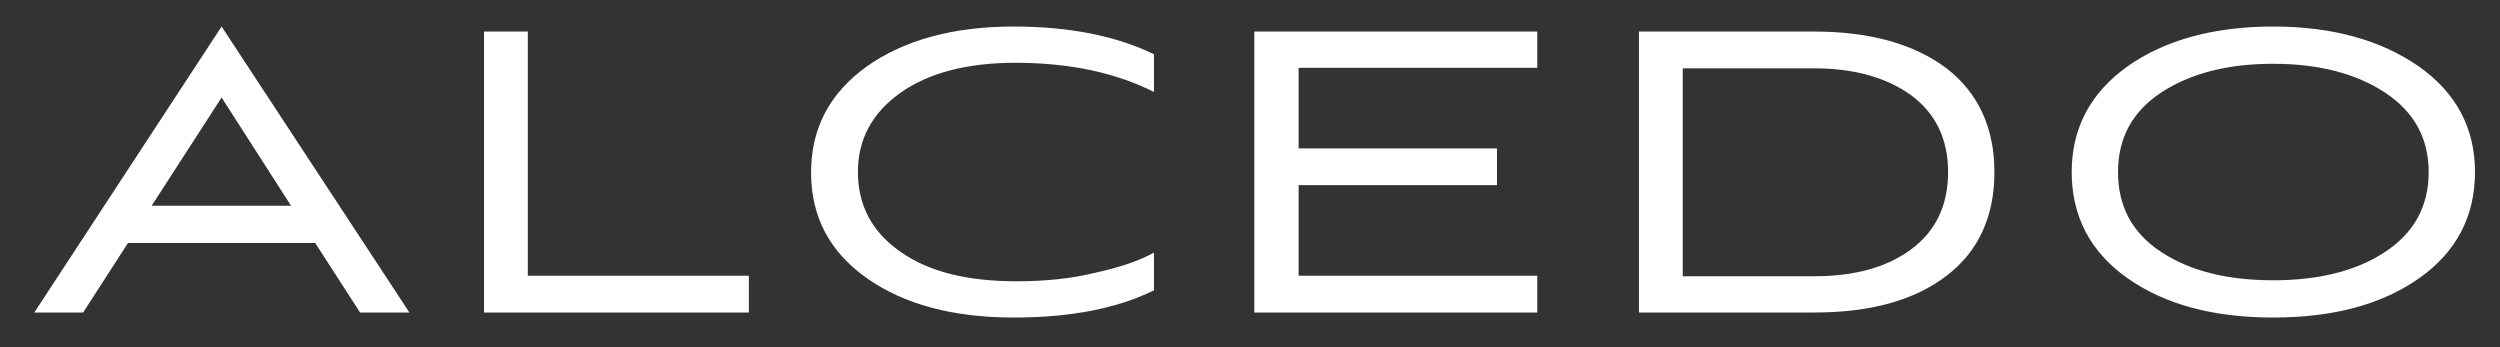
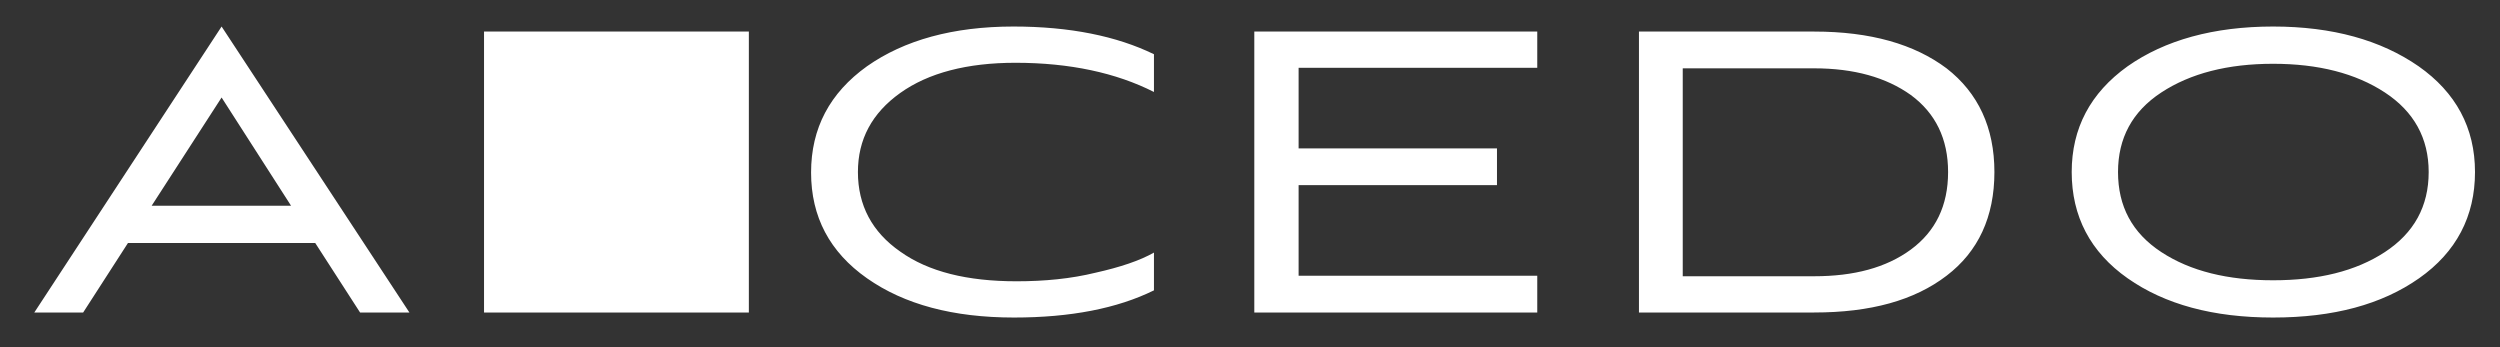
<svg xmlns="http://www.w3.org/2000/svg" width="72" height="10" viewBox="0 0 72 10" fill="none">
  <rect x="0" y="0" width="72" height="10" fill="#333333" stroke="none" />
-   <path d="M10.37 9H11.791L6.382 0.764L0.988 9H2.395L3.685 6.999H9.079L10.37 9ZM6.382 2.808L8.383 5.926H4.367L6.382 2.808ZM21.567 9V7.941H15.201V0.909H13.94V9H21.567ZM33.234 7.274C32.828 7.506 32.262 7.695 31.552 7.854C30.841 8.028 30.087 8.101 29.275 8.101C27.854 8.101 26.738 7.825 25.926 7.245C25.114 6.68 24.708 5.912 24.708 4.955C24.708 4.012 25.114 3.258 25.926 2.678C26.738 2.098 27.854 1.808 29.246 1.808C30.812 1.808 32.146 2.098 33.234 2.649V1.562C32.161 1.04 30.812 0.764 29.188 0.764C27.448 0.764 26.042 1.155 24.969 1.909C23.896 2.678 23.359 3.693 23.359 4.969C23.359 6.245 23.896 7.26 24.969 8.014C26.042 8.768 27.448 9.145 29.203 9.145C30.827 9.145 32.175 8.884 33.234 8.362V7.274ZM44.273 9V7.941H37.4V5.332H43.113V4.273H37.4V1.953H44.273V0.909H36.124V9H44.273ZM52.248 9C53.872 9 55.133 8.652 56.061 7.941C56.975 7.245 57.439 6.245 57.439 4.955C57.439 3.679 56.975 2.678 56.061 1.968C55.133 1.272 53.872 0.909 52.248 0.909H47.202V9H52.248ZM48.463 7.956V1.968H52.248C53.393 1.968 54.321 2.228 55.032 2.736C55.742 3.258 56.105 3.998 56.105 4.955C56.105 5.926 55.742 6.665 55.032 7.188C54.321 7.71 53.393 7.956 52.248 7.956H48.463ZM71.28 4.955C71.28 3.679 70.729 2.663 69.656 1.909C68.568 1.155 67.176 0.764 65.465 0.764C63.754 0.764 62.348 1.155 61.275 1.909C60.202 2.678 59.665 3.693 59.665 4.955C59.665 6.231 60.202 7.26 61.275 8.014C62.348 8.768 63.74 9.145 65.465 9.145C67.205 9.145 68.597 8.768 69.67 8.014C70.743 7.26 71.28 6.231 71.28 4.955ZM69.946 4.955C69.946 5.941 69.525 6.709 68.684 7.26C67.843 7.811 66.77 8.072 65.465 8.072C64.16 8.072 63.087 7.811 62.246 7.26C61.405 6.709 60.999 5.941 60.999 4.955C60.999 3.983 61.405 3.215 62.246 2.663C63.087 2.112 64.16 1.837 65.465 1.837C66.77 1.837 67.843 2.112 68.684 2.663C69.525 3.215 69.946 3.983 69.946 4.955Z" fill="white" />
+   <path d="M10.37 9H11.791L6.382 0.764L0.988 9H2.395L3.685 6.999H9.079L10.37 9ZM6.382 2.808L8.383 5.926H4.367L6.382 2.808ZM21.567 9V7.941V0.909H13.94V9H21.567ZM33.234 7.274C32.828 7.506 32.262 7.695 31.552 7.854C30.841 8.028 30.087 8.101 29.275 8.101C27.854 8.101 26.738 7.825 25.926 7.245C25.114 6.68 24.708 5.912 24.708 4.955C24.708 4.012 25.114 3.258 25.926 2.678C26.738 2.098 27.854 1.808 29.246 1.808C30.812 1.808 32.146 2.098 33.234 2.649V1.562C32.161 1.04 30.812 0.764 29.188 0.764C27.448 0.764 26.042 1.155 24.969 1.909C23.896 2.678 23.359 3.693 23.359 4.969C23.359 6.245 23.896 7.26 24.969 8.014C26.042 8.768 27.448 9.145 29.203 9.145C30.827 9.145 32.175 8.884 33.234 8.362V7.274ZM44.273 9V7.941H37.4V5.332H43.113V4.273H37.4V1.953H44.273V0.909H36.124V9H44.273ZM52.248 9C53.872 9 55.133 8.652 56.061 7.941C56.975 7.245 57.439 6.245 57.439 4.955C57.439 3.679 56.975 2.678 56.061 1.968C55.133 1.272 53.872 0.909 52.248 0.909H47.202V9H52.248ZM48.463 7.956V1.968H52.248C53.393 1.968 54.321 2.228 55.032 2.736C55.742 3.258 56.105 3.998 56.105 4.955C56.105 5.926 55.742 6.665 55.032 7.188C54.321 7.71 53.393 7.956 52.248 7.956H48.463ZM71.28 4.955C71.28 3.679 70.729 2.663 69.656 1.909C68.568 1.155 67.176 0.764 65.465 0.764C63.754 0.764 62.348 1.155 61.275 1.909C60.202 2.678 59.665 3.693 59.665 4.955C59.665 6.231 60.202 7.26 61.275 8.014C62.348 8.768 63.74 9.145 65.465 9.145C67.205 9.145 68.597 8.768 69.67 8.014C70.743 7.26 71.28 6.231 71.28 4.955ZM69.946 4.955C69.946 5.941 69.525 6.709 68.684 7.26C67.843 7.811 66.77 8.072 65.465 8.072C64.16 8.072 63.087 7.811 62.246 7.26C61.405 6.709 60.999 5.941 60.999 4.955C60.999 3.983 61.405 3.215 62.246 2.663C63.087 2.112 64.16 1.837 65.465 1.837C66.77 1.837 67.843 2.112 68.684 2.663C69.525 3.215 69.946 3.983 69.946 4.955Z" fill="white" />
</svg>